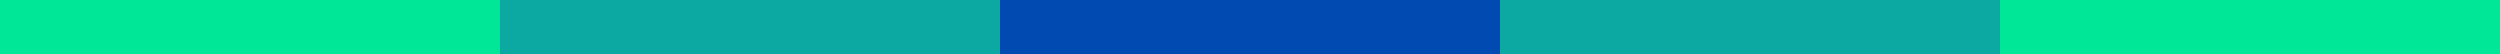
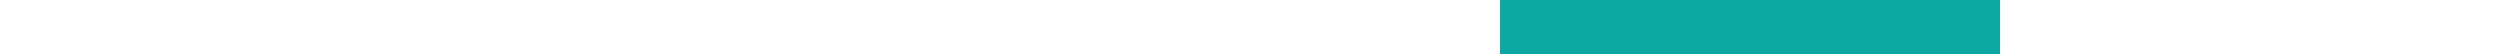
<svg xmlns="http://www.w3.org/2000/svg" id="Layer_1" data-name="Layer 1" viewBox="0 0 941.5 20.336">
  <defs>
    <style>.cls-1{fill:#00e897;}.cls-2{fill:#0ca9a3;}.cls-3{fill:#004ab2;}</style>
  </defs>
-   <rect class="cls-1" x="753.2" width="188.3" height="20.336" />
-   <rect class="cls-1" width="188.3" height="20.336" />
-   <rect class="cls-2" x="188.3" width="188.3" height="20.336" />
-   <rect class="cls-3" x="376.6" width="188.3" height="20.336" />
  <rect class="cls-2" x="564.9" width="188.3" height="20.336" />
</svg>